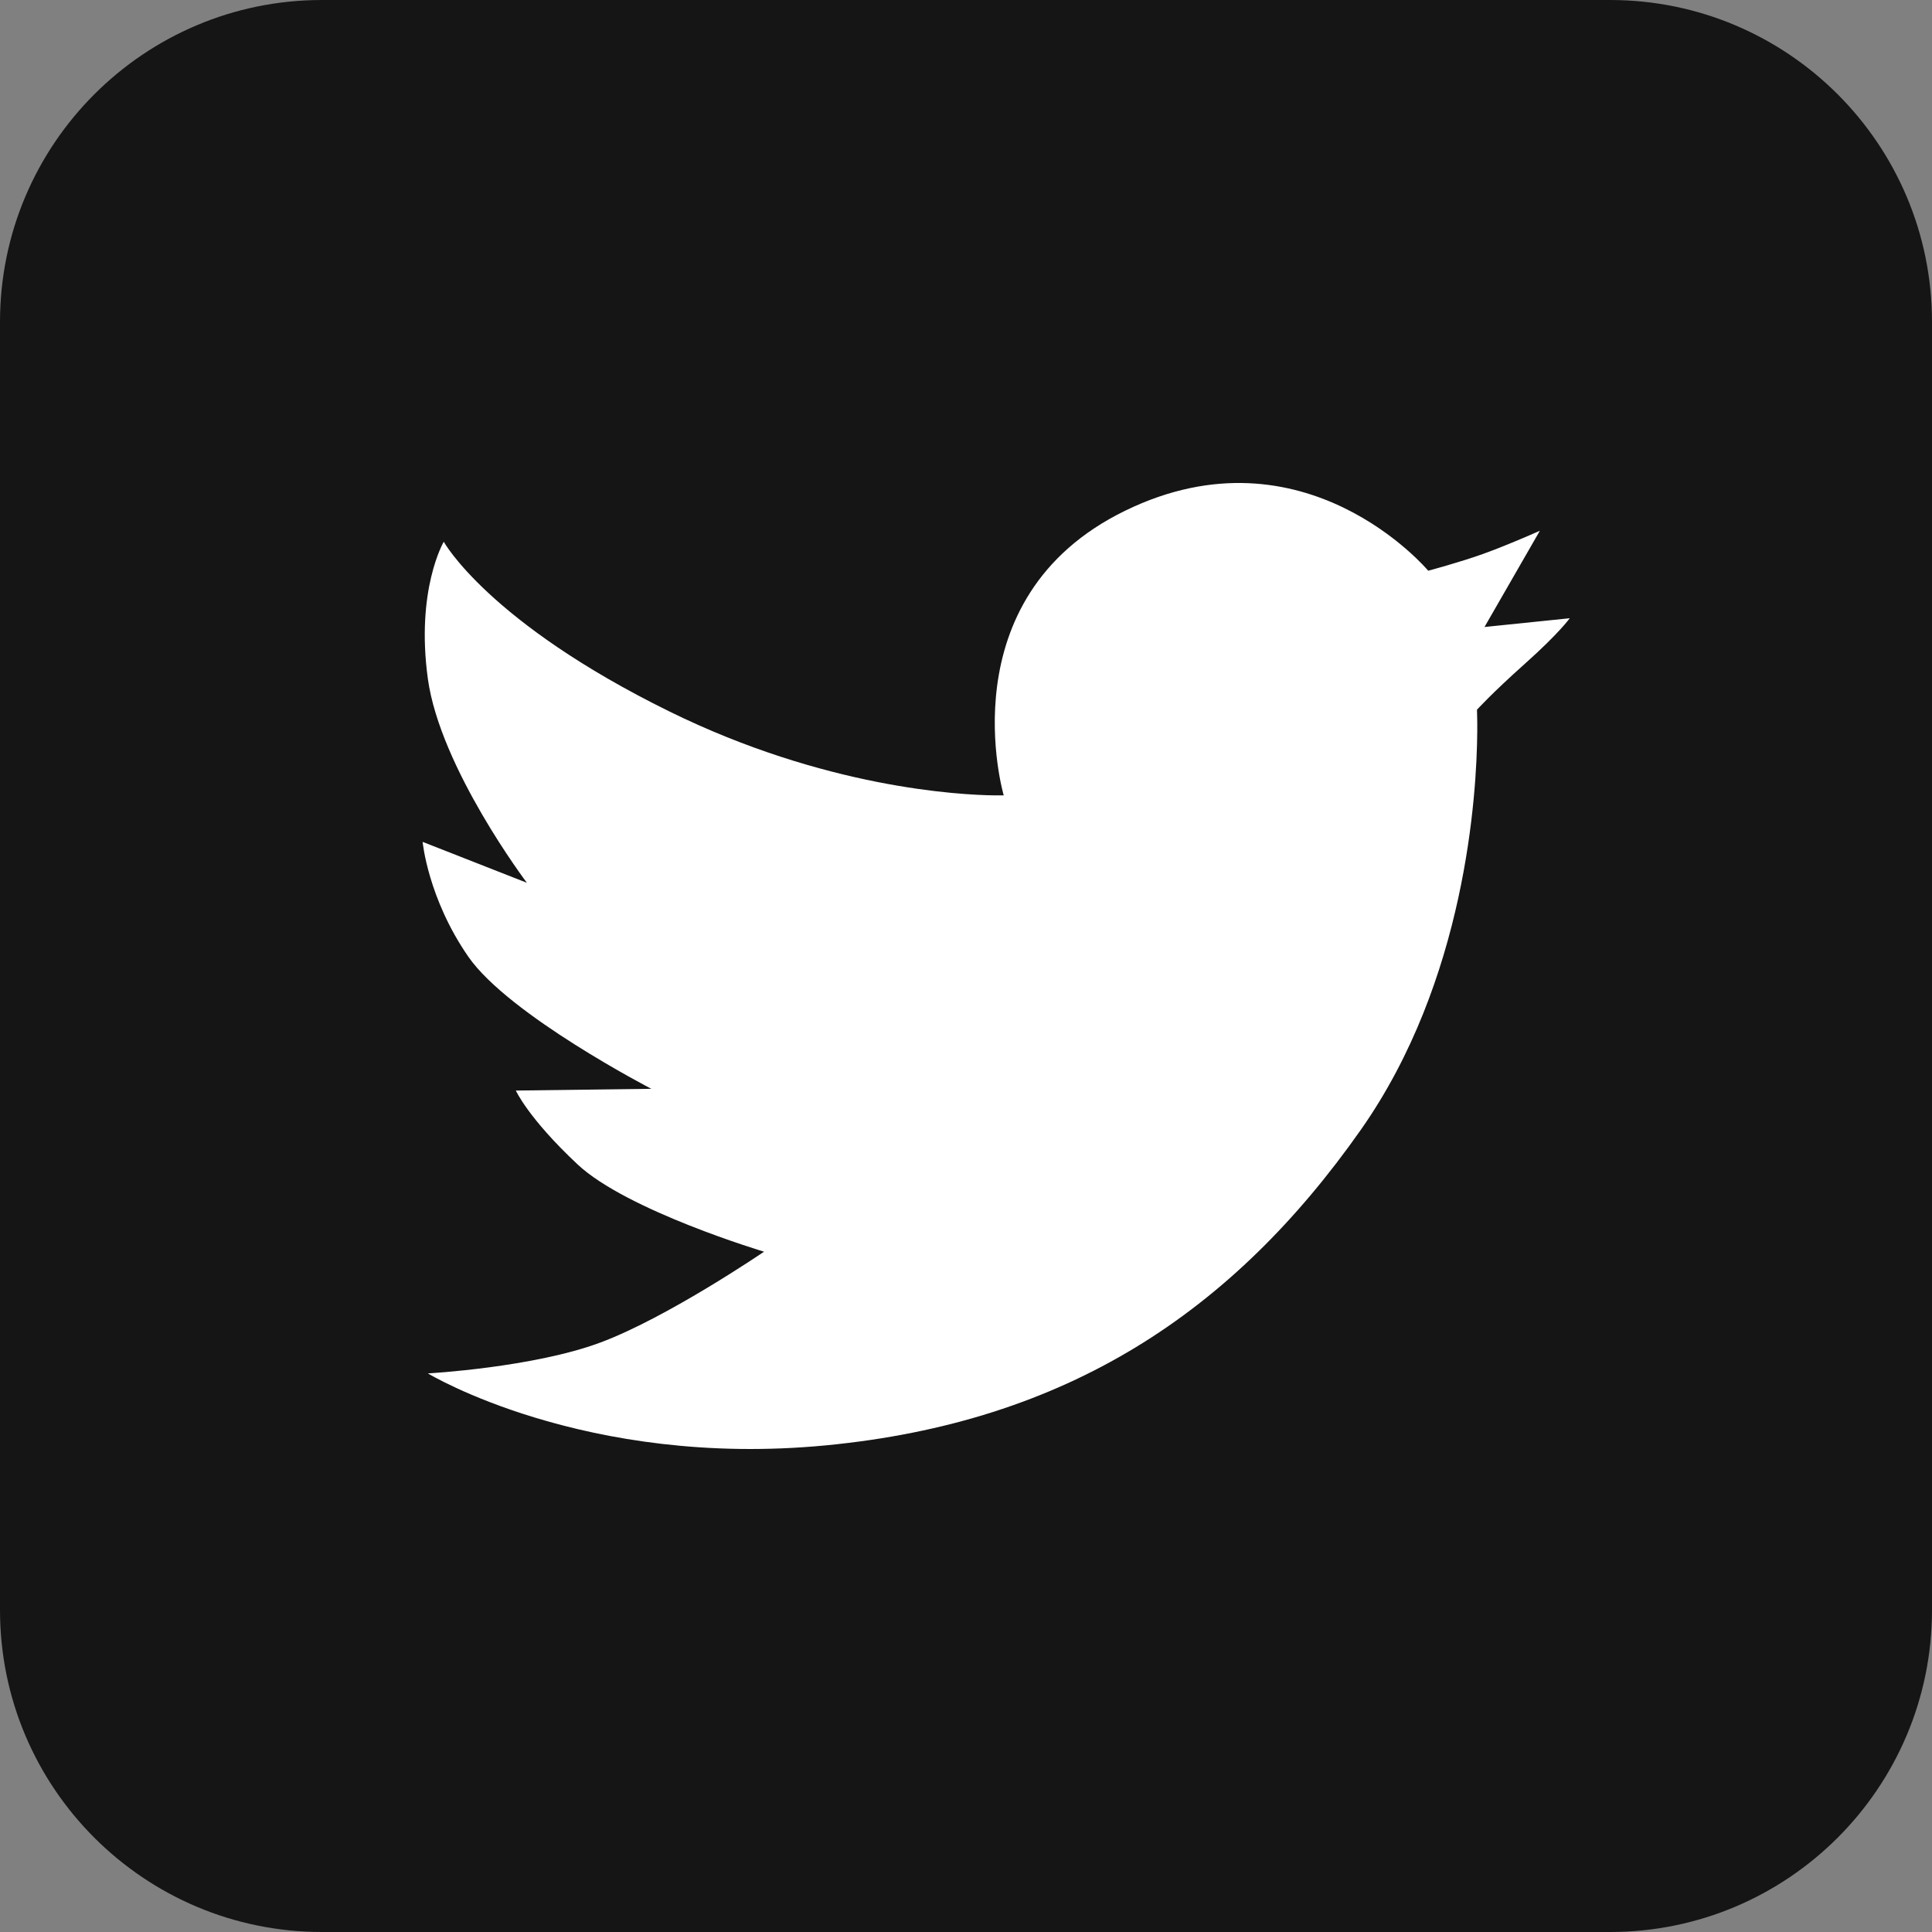
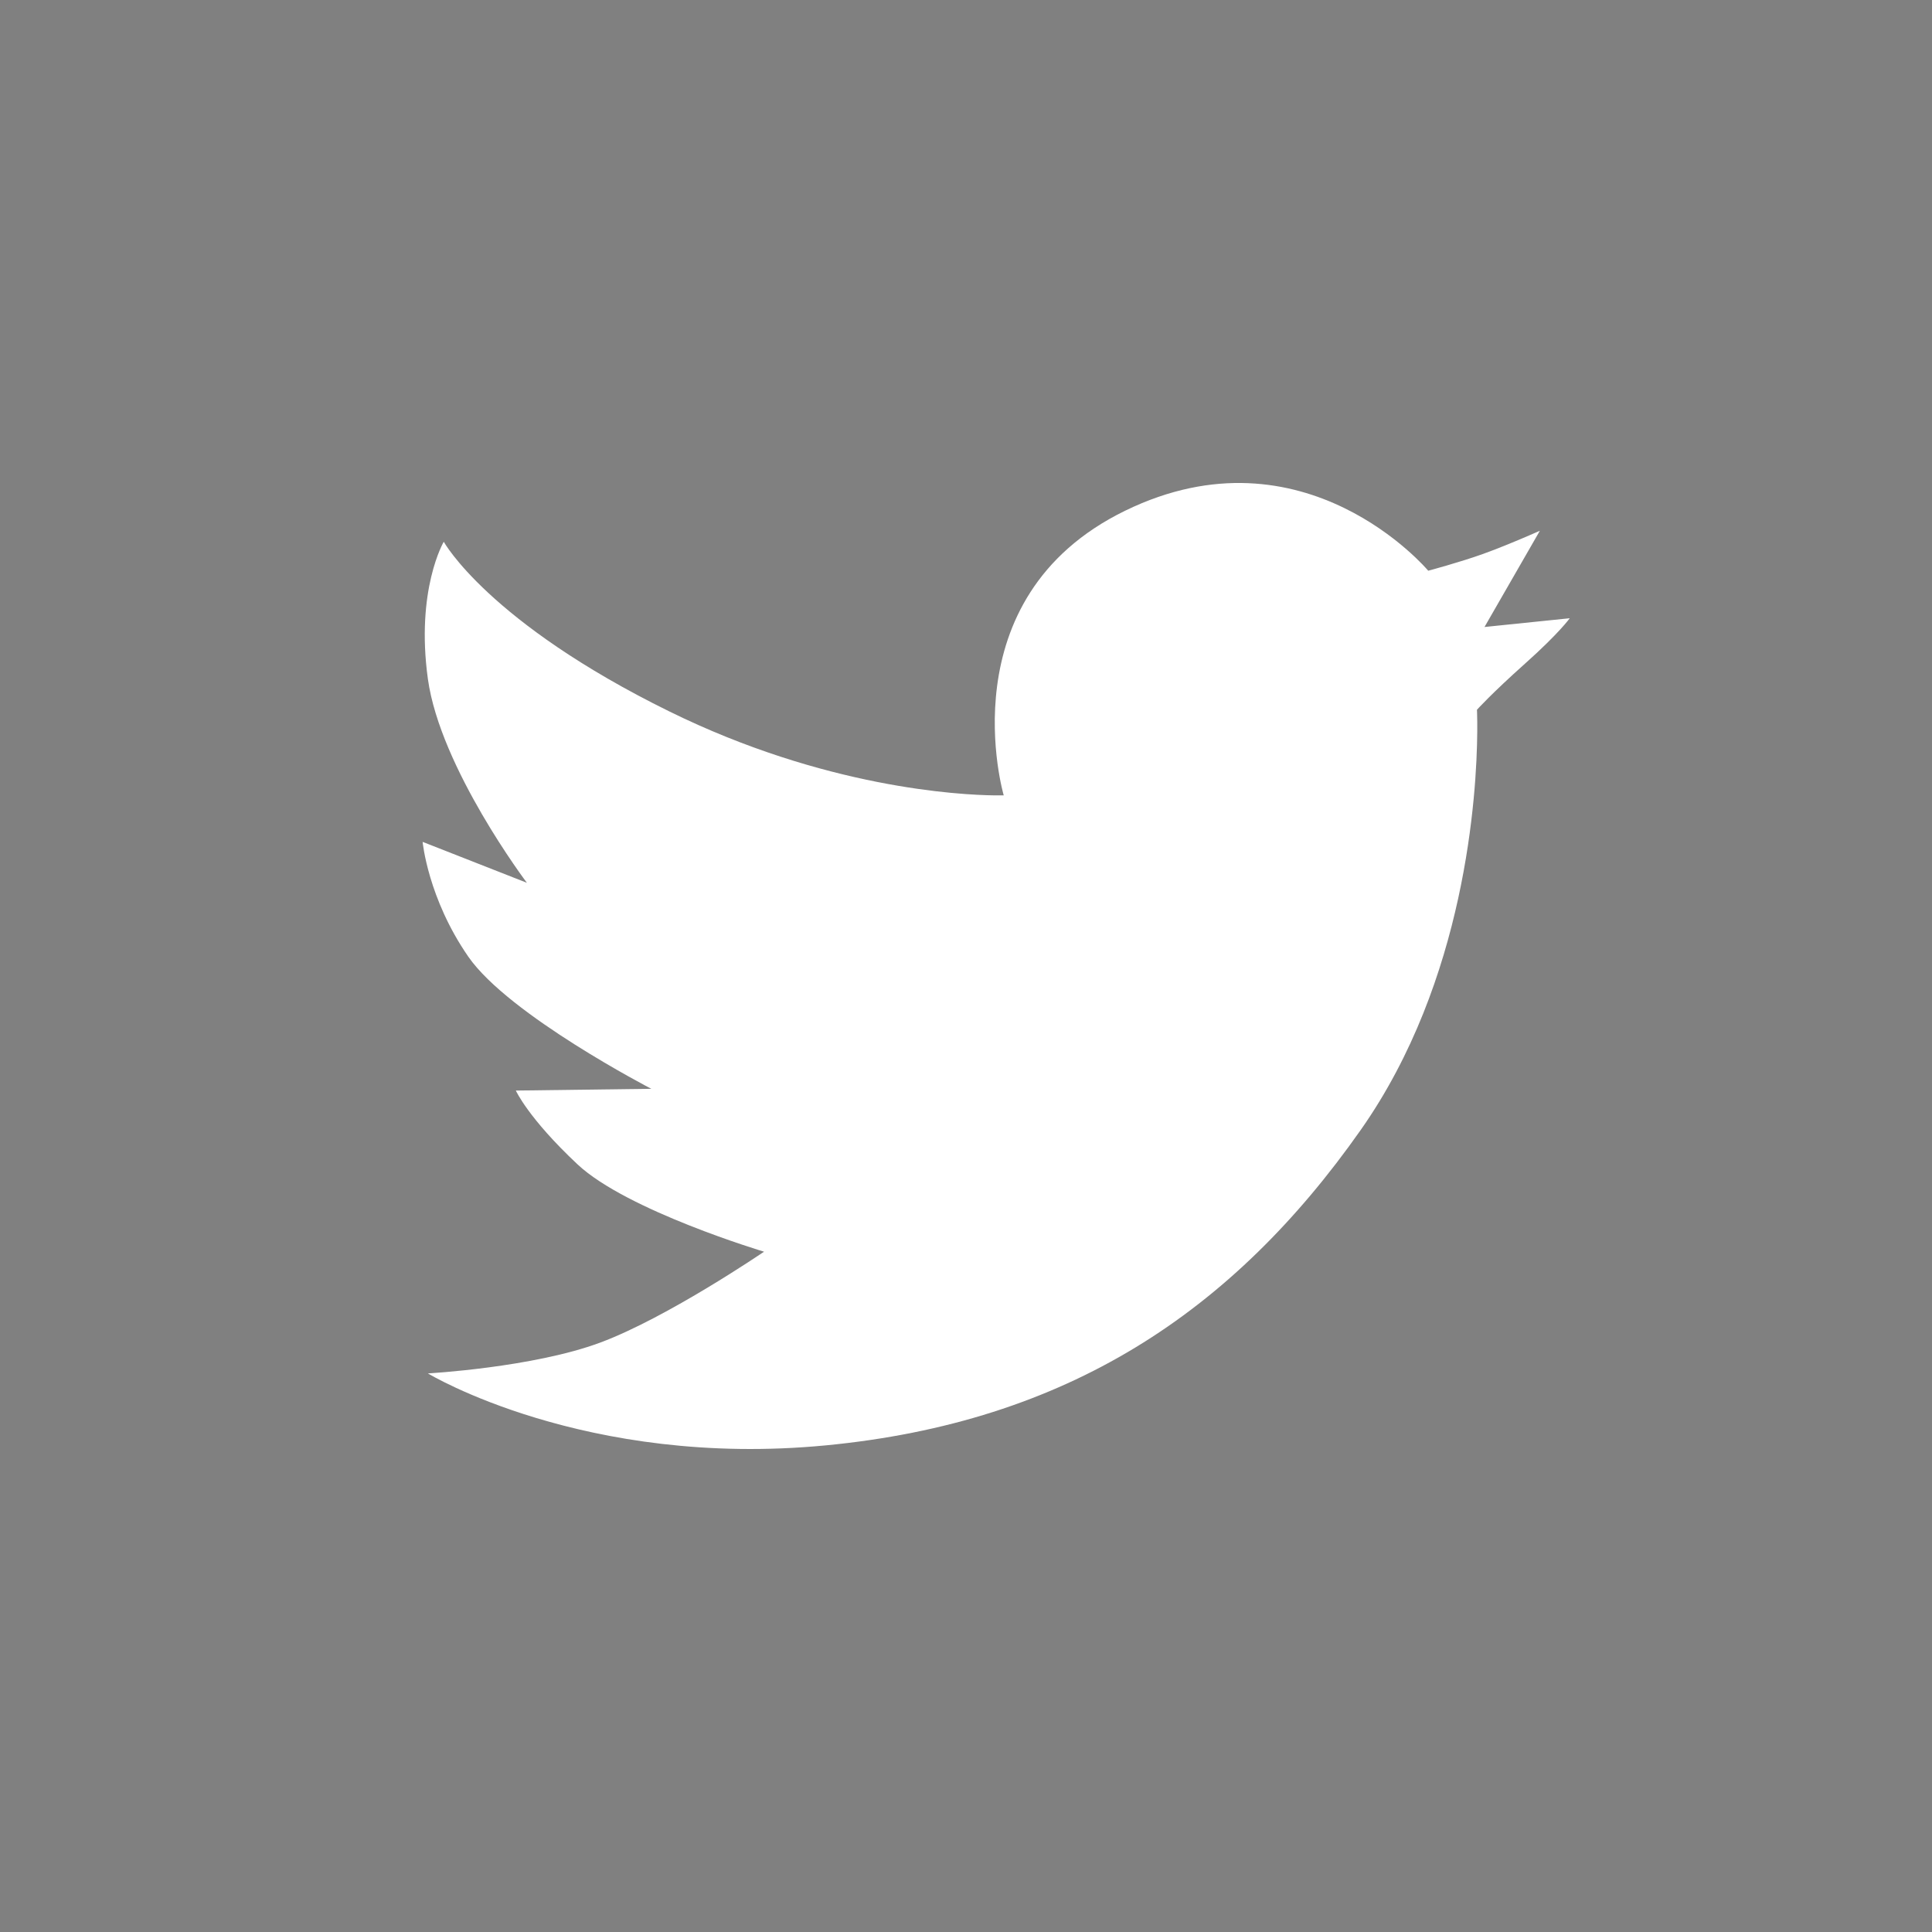
<svg xmlns="http://www.w3.org/2000/svg" version="1.1" width="32px" height="32px" viewBox="0 0 32.0 32.0">
  <rect x="0" y="0" width="32.0" height="32.0" fill="#808080" stroke="none" />
  <defs>
    <clipPath id="i0">
      <path d="M2560,0 L2560,4851 L0,4851 L0,0 L2560,0 Z" />
    </clipPath>
    <clipPath id="i1">
-       <path d="M26.667,0 C29.612,-5.41083001e-16 32,2.388 32,5.333 L32,26.667 C32,29.612 29.612,32 26.667,32 L5.333,32 C2.388,32 3.60722001e-16,29.612 0,26.667 L0,5.333 C-3.60722001e-16,2.388 2.388,5.41083001e-16 5.333,0 L26.667,0 Z" />
-     </clipPath>
+       </clipPath>
    <clipPath id="i2">
      <path d="M16.656,1.453 C16.656,1.453 17.176,1.314 17.561,1.176 C17.625,1.153 17.695,1.127 17.765,1.1 L17.978,1.015 C18.258,0.901 18.505,0.791 18.505,0.791 L17.588,2.385 L19,2.24 C19,2.24 18.825,2.487 18.26,2.991 C17.696,3.495 17.463,3.756 17.463,3.756 C17.463,3.756 17.467,3.83 17.468,3.964 L17.468,4.117 C17.46,5.156 17.279,8.239 15.539,10.714 C13.413,13.74 10.667,15.557 6.676,15.94 C2.686,16.323 0.087,14.748 0.087,14.748 C0.087,14.748 1.832,14.651 2.943,14.237 C4.055,13.823 5.655,12.732 5.655,12.732 C5.655,12.732 3.381,12.052 2.564,11.284 C1.747,10.518 1.544,10.063 1.544,10.063 L3.788,10.034 C3.788,10.034 1.427,8.813 0.757,7.846 C0.087,6.879 0,5.944 0,5.944 L1.727,6.622 C1.727,6.622 0.292,4.723 0.087,3.245 C-0.117,1.767 0.35,0.973 0.35,0.973 C0.35,0.973 1.082,2.305 4.085,3.783 C6.66,5.05 8.891,5.167 9.476,5.174 L9.6,5.174 C9.617,5.174 9.625,5.174 9.625,5.174 C9.625,5.174 8.663,1.908 11.636,0.459 C14.61,-0.99 16.656,1.453 16.656,1.453 Z" />
    </clipPath>
  </defs>
  <g transform="translate(-2451.0 -4019.0)">
    <g clip-path="url(#i0)">
      <g transform="translate(2403.0 4019.0)">
        <g transform="translate(48.0 0.0)">
          <g clip-path="url(#i1)">
            <polygon points="0,0 32,0 32,32 0,32 0,0" stroke="none" fill="#151515" />
          </g>
          <g transform="translate(7.0 8.0)">
            <g clip-path="url(#i2)">
              <polygon points="0,1.66533454e-16 19,1.66533454e-16 19,16 0,16 0,1.66533454e-16" stroke="none" fill="#FFFFFF" />
            </g>
          </g>
        </g>
      </g>
    </g>
  </g>
</svg>